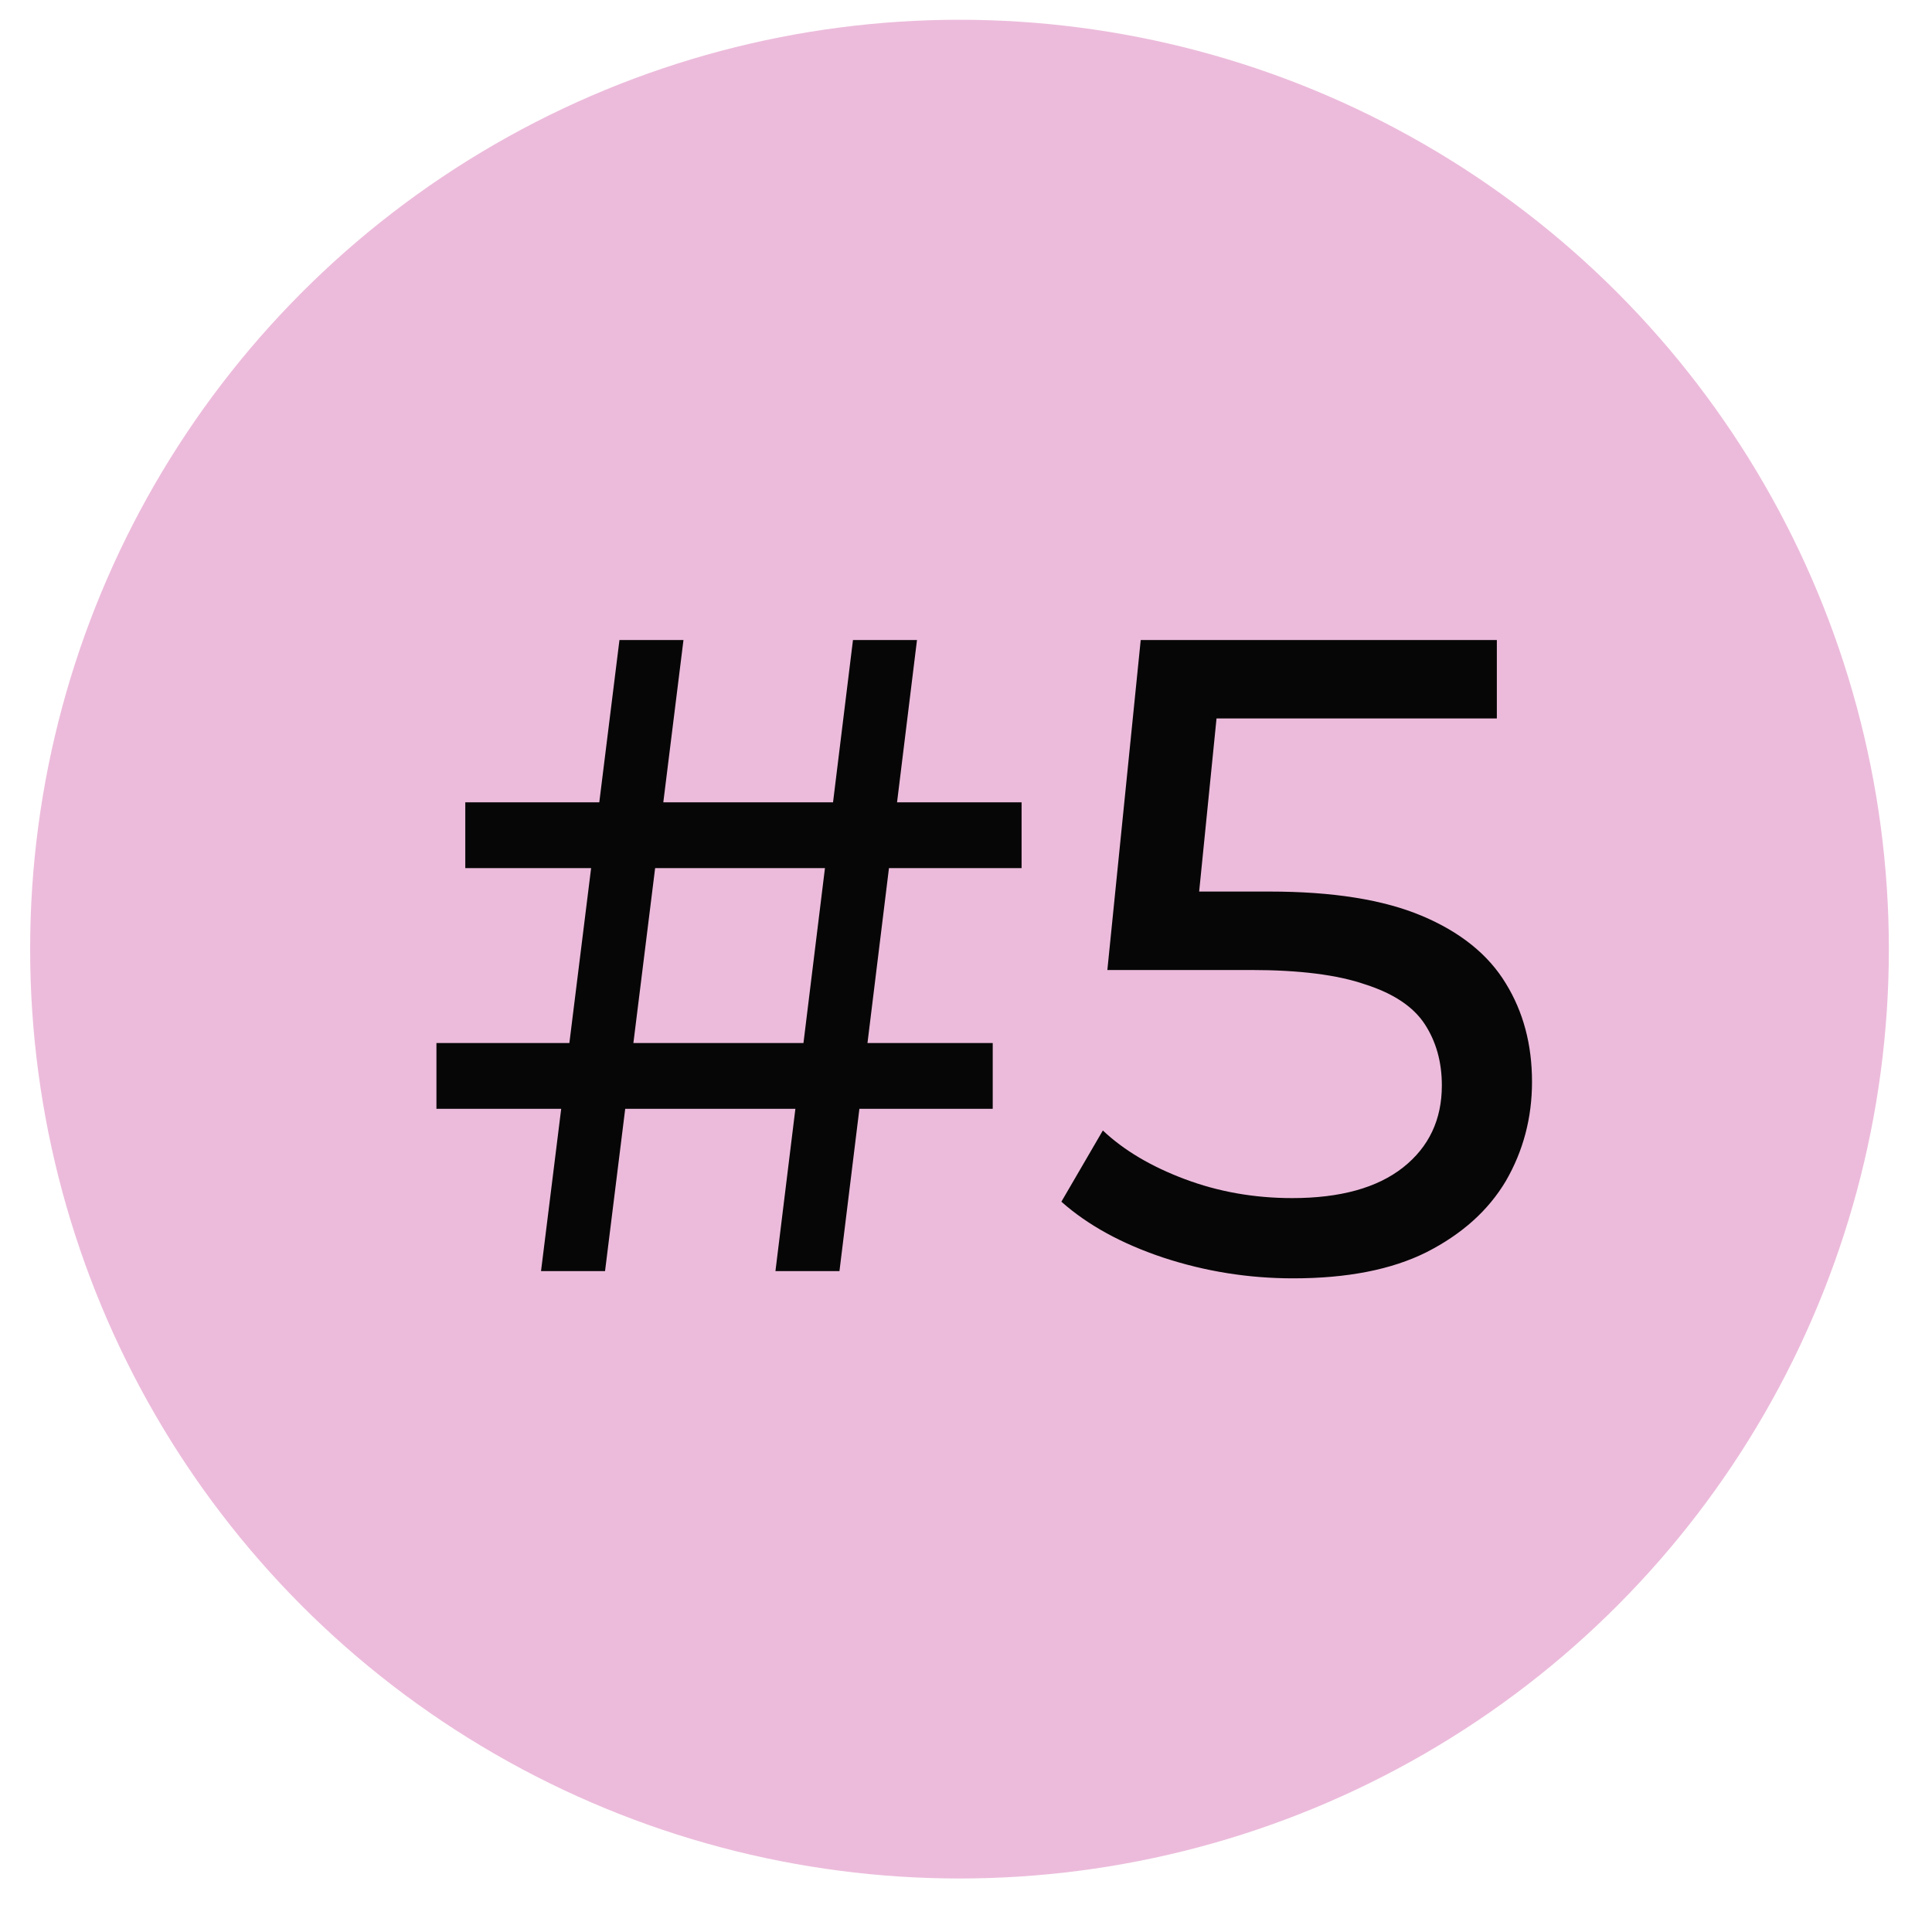
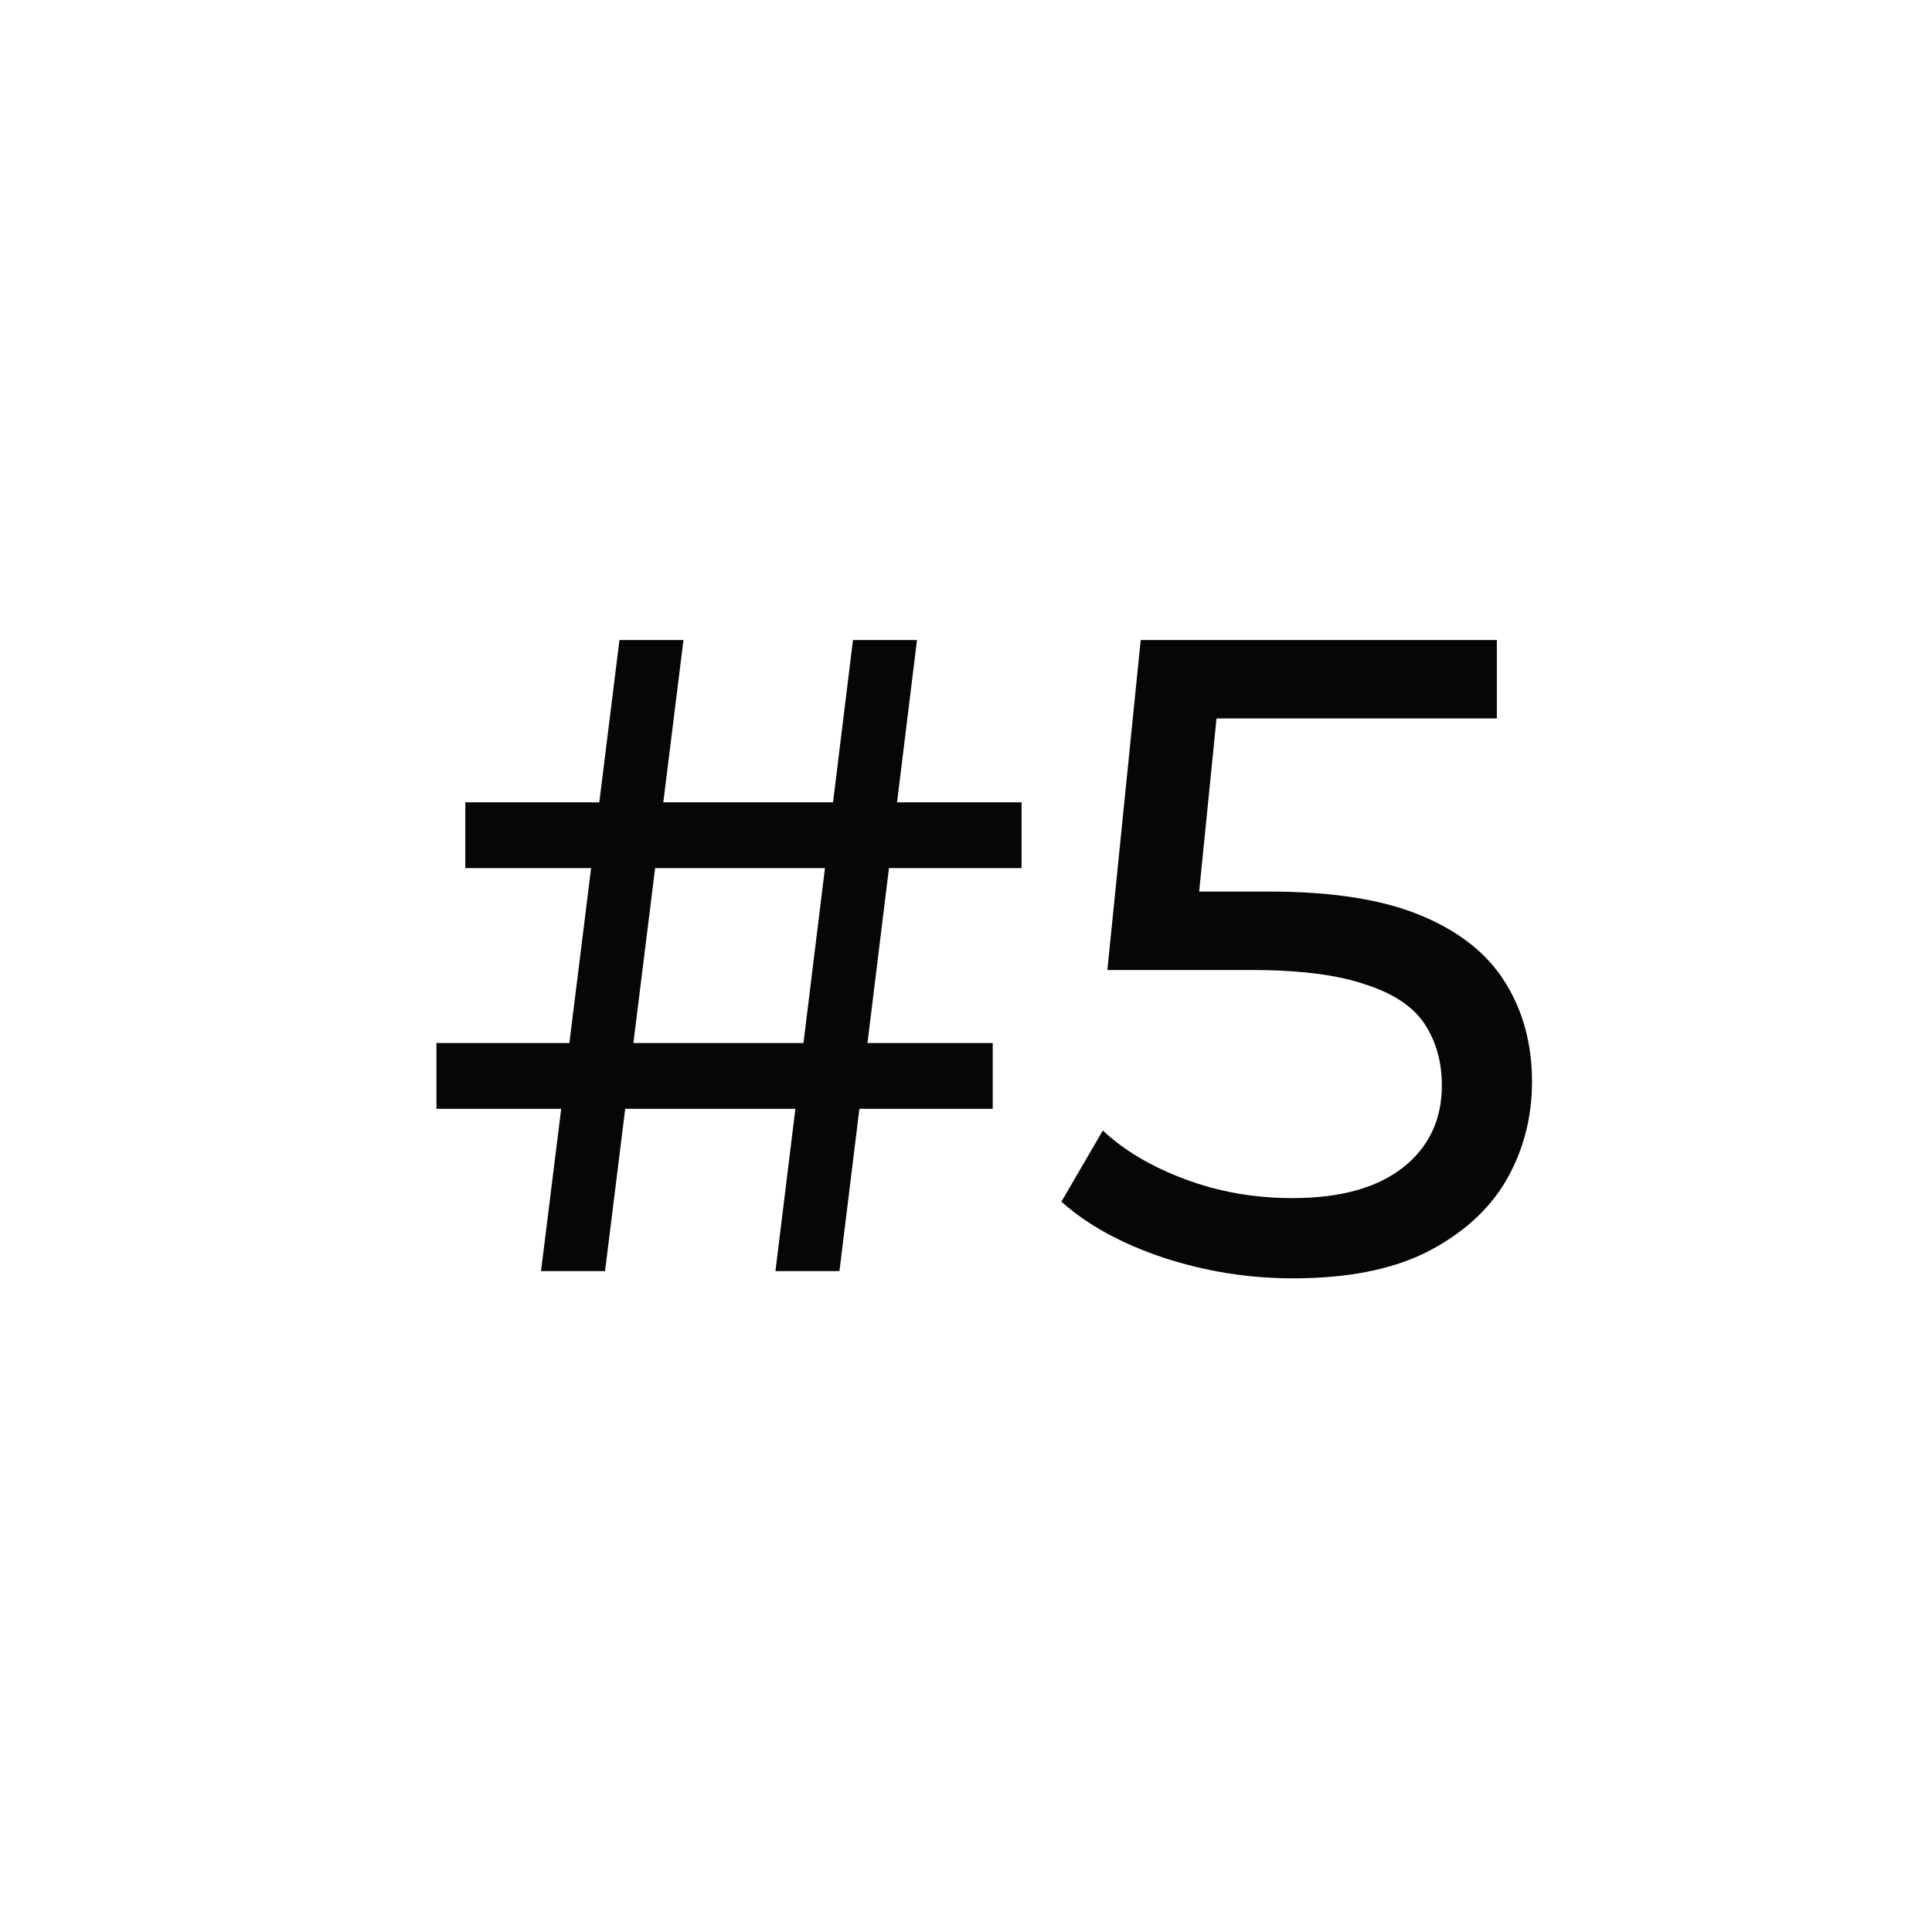
<svg xmlns="http://www.w3.org/2000/svg" width="30" height="30" viewBox="0 0 30 30" fill="none">
-   <circle cx="14.899" cy="14.738" r="14.431" fill="#ECBBDB" />
  <path d="M12.041 19.738L13.245 9.938H14.239L13.035 19.738H12.041ZM6.777 17.218V16.196H15.415V17.218H6.777ZM8.401 19.738L9.619 9.938H10.613L9.395 19.738H8.401ZM7.225 13.48V12.458H15.863V13.48H7.225ZM20.079 19.85C19.388 19.85 18.716 19.743 18.063 19.528C17.419 19.313 16.891 19.024 16.481 18.66L17.125 17.554C17.451 17.862 17.876 18.114 18.399 18.31C18.921 18.506 19.477 18.604 20.065 18.604C20.811 18.604 21.385 18.445 21.787 18.128C22.188 17.811 22.389 17.386 22.389 16.854C22.389 16.49 22.3 16.173 22.123 15.902C21.945 15.631 21.637 15.426 21.199 15.286C20.769 15.137 20.177 15.062 19.421 15.062H17.195L17.713 9.938H23.243V11.156H18.231L18.959 10.47L18.553 14.516L17.825 13.844H19.715C20.695 13.844 21.483 13.97 22.081 14.222C22.678 14.474 23.112 14.824 23.383 15.272C23.653 15.711 23.789 16.219 23.789 16.798C23.789 17.358 23.653 17.871 23.383 18.338C23.112 18.795 22.701 19.164 22.151 19.444C21.609 19.715 20.919 19.85 20.079 19.85Z" fill="#060606" />
</svg>